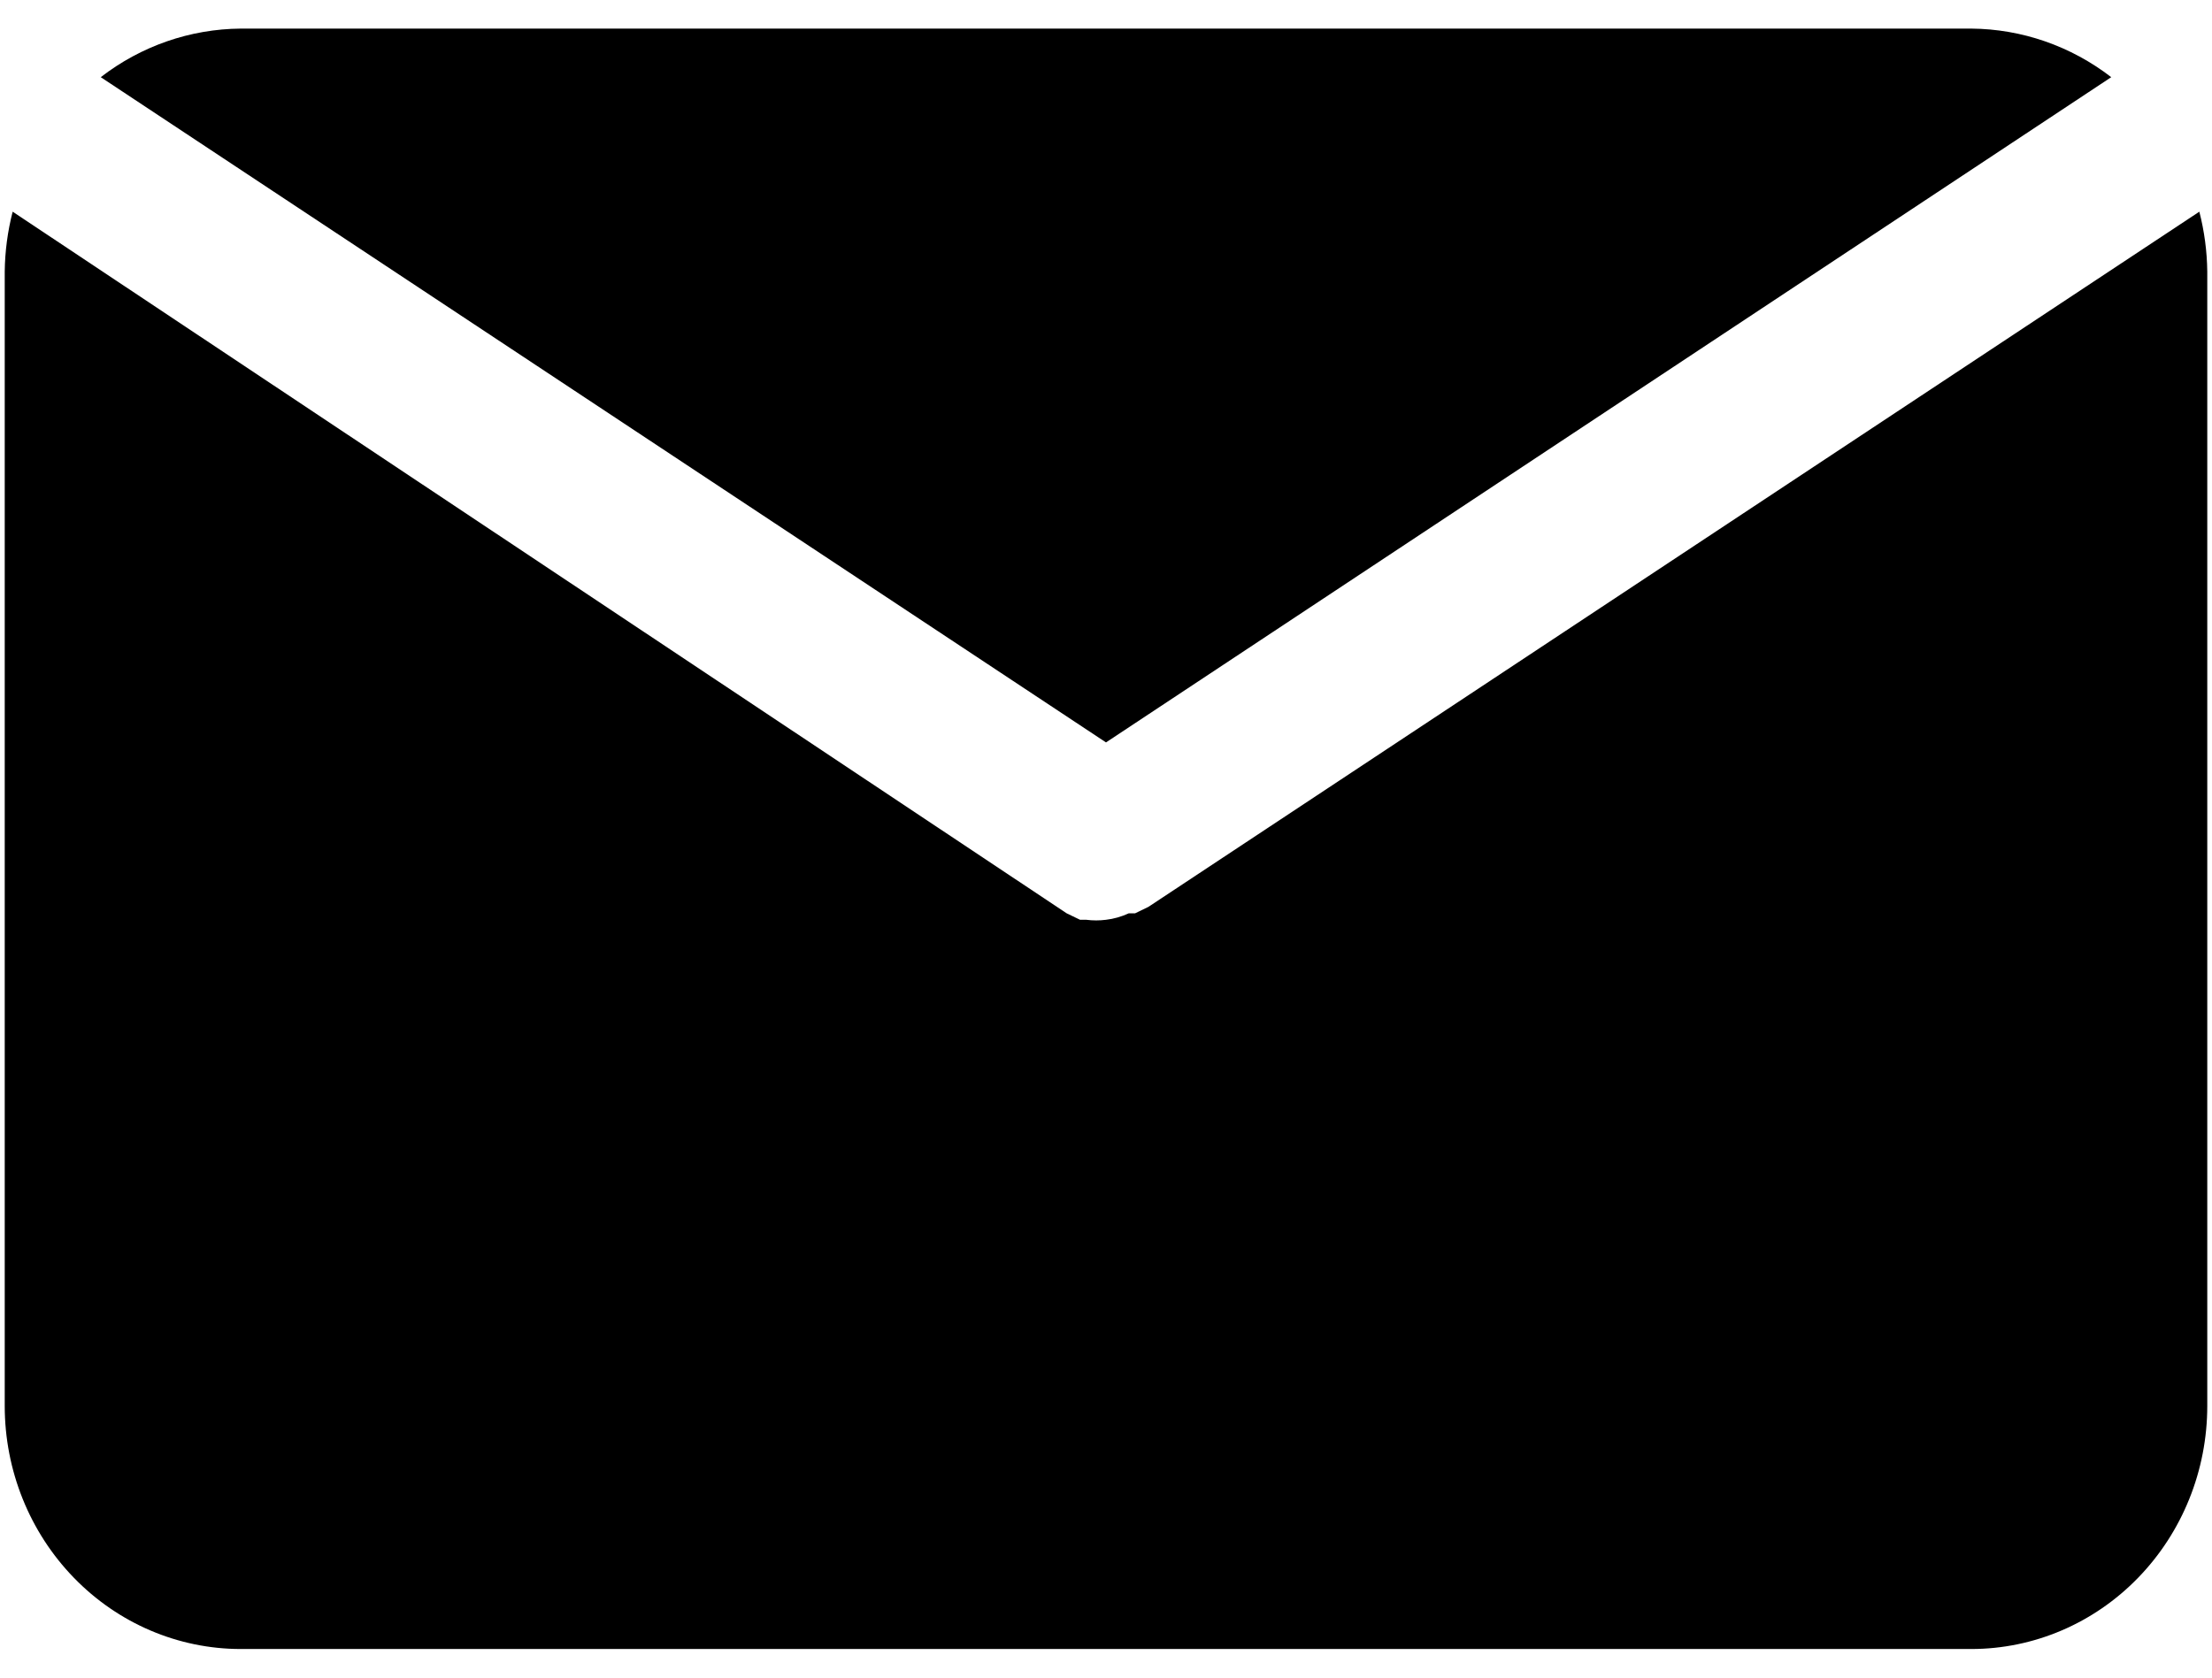
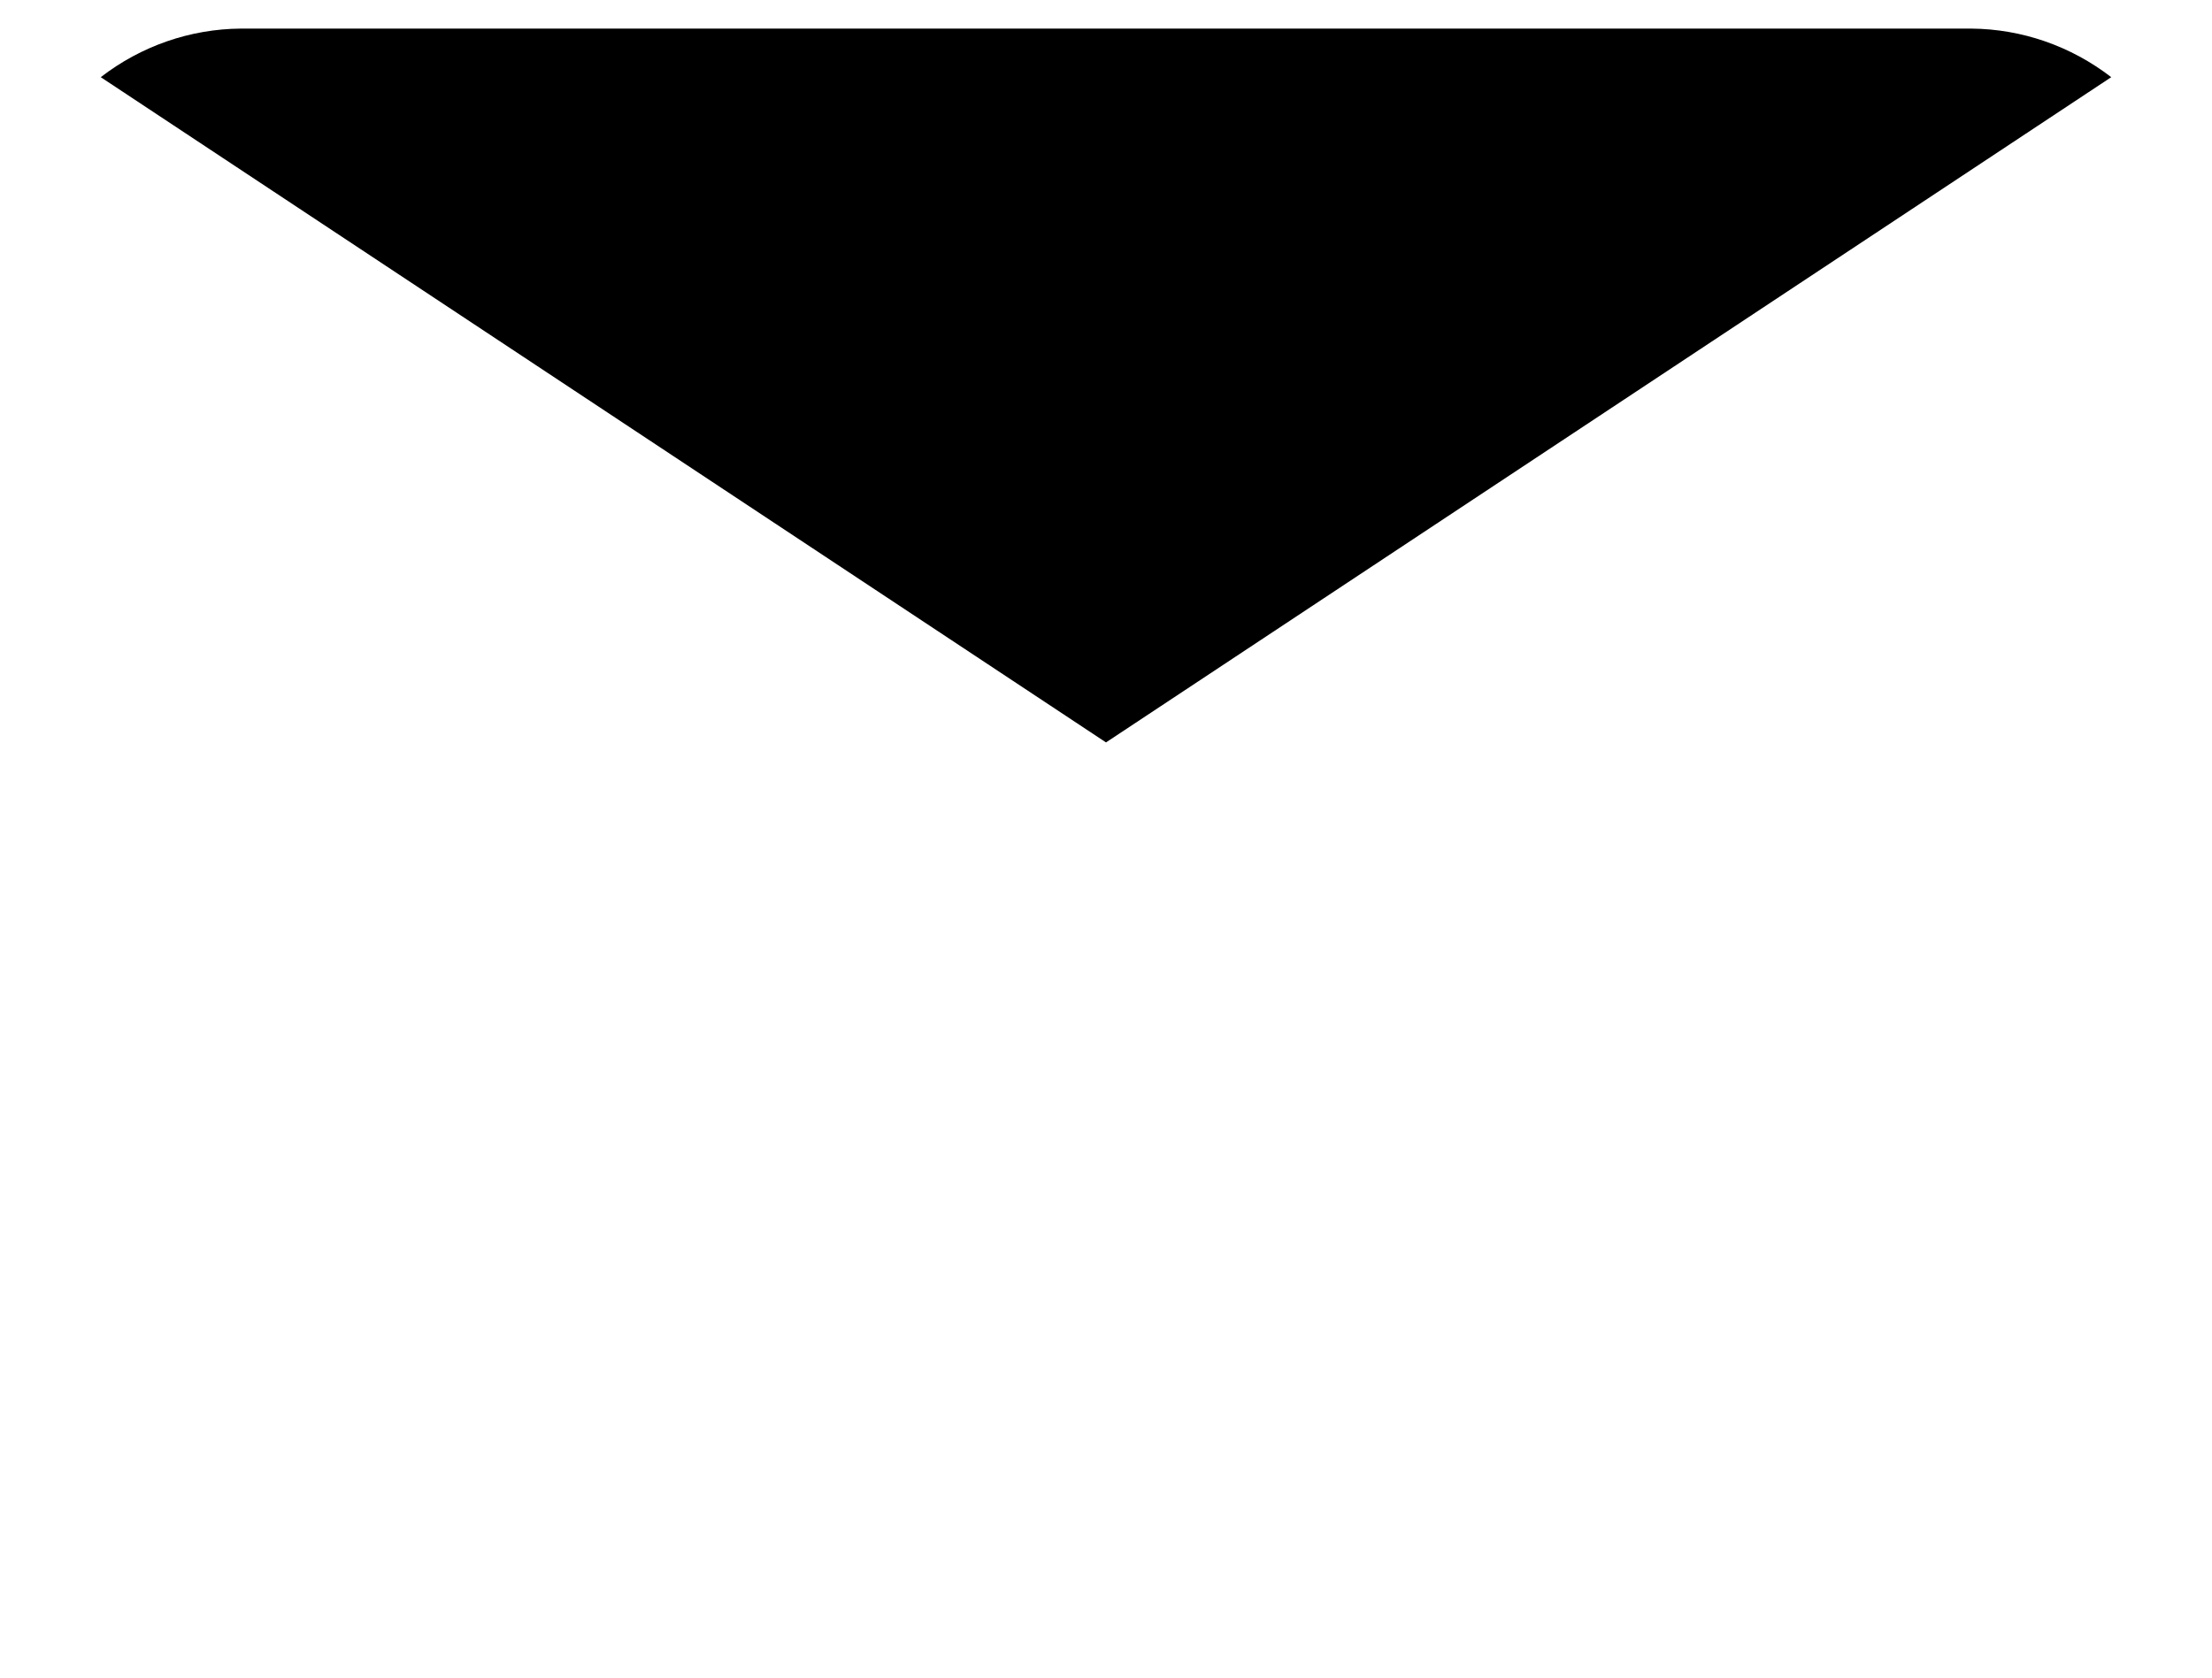
<svg xmlns="http://www.w3.org/2000/svg" width="29" height="22" viewBox="0 0 29 22" fill="none">
  <g clip-path="url(#clip0_11_20)">
    <path d="M14.5 9.736L27.679 1.012C27.149 0.603 26.506 0.38 25.844 0.375H3.156C2.494 0.38 1.85 0.603 1.321 1.012L14.5 9.736Z" fill="black" />
-     <path d="M15.057 11.892L14.882 11.977H14.799C14.704 12.021 14.603 12.05 14.5 12.062V12.062C14.414 12.073 14.328 12.073 14.242 12.062H14.16L13.984 11.977L0.166 2.776C0.1 3.033 0.065 3.297 0.062 3.562V18.437C0.062 19.283 0.388 20.093 0.969 20.691C1.549 21.289 2.336 21.625 3.156 21.625H25.844C26.664 21.625 27.451 21.289 28.031 20.691C28.612 20.093 28.938 19.283 28.938 18.437V3.562C28.935 3.297 28.9 3.033 28.834 2.776L15.057 11.892Z" fill="black" />
  </g>
  <defs>
    <clipPath id="clip0_11_20">
      <rect width="29" height="22" fill="white" />
    </clipPath>
  </defs>
</svg>